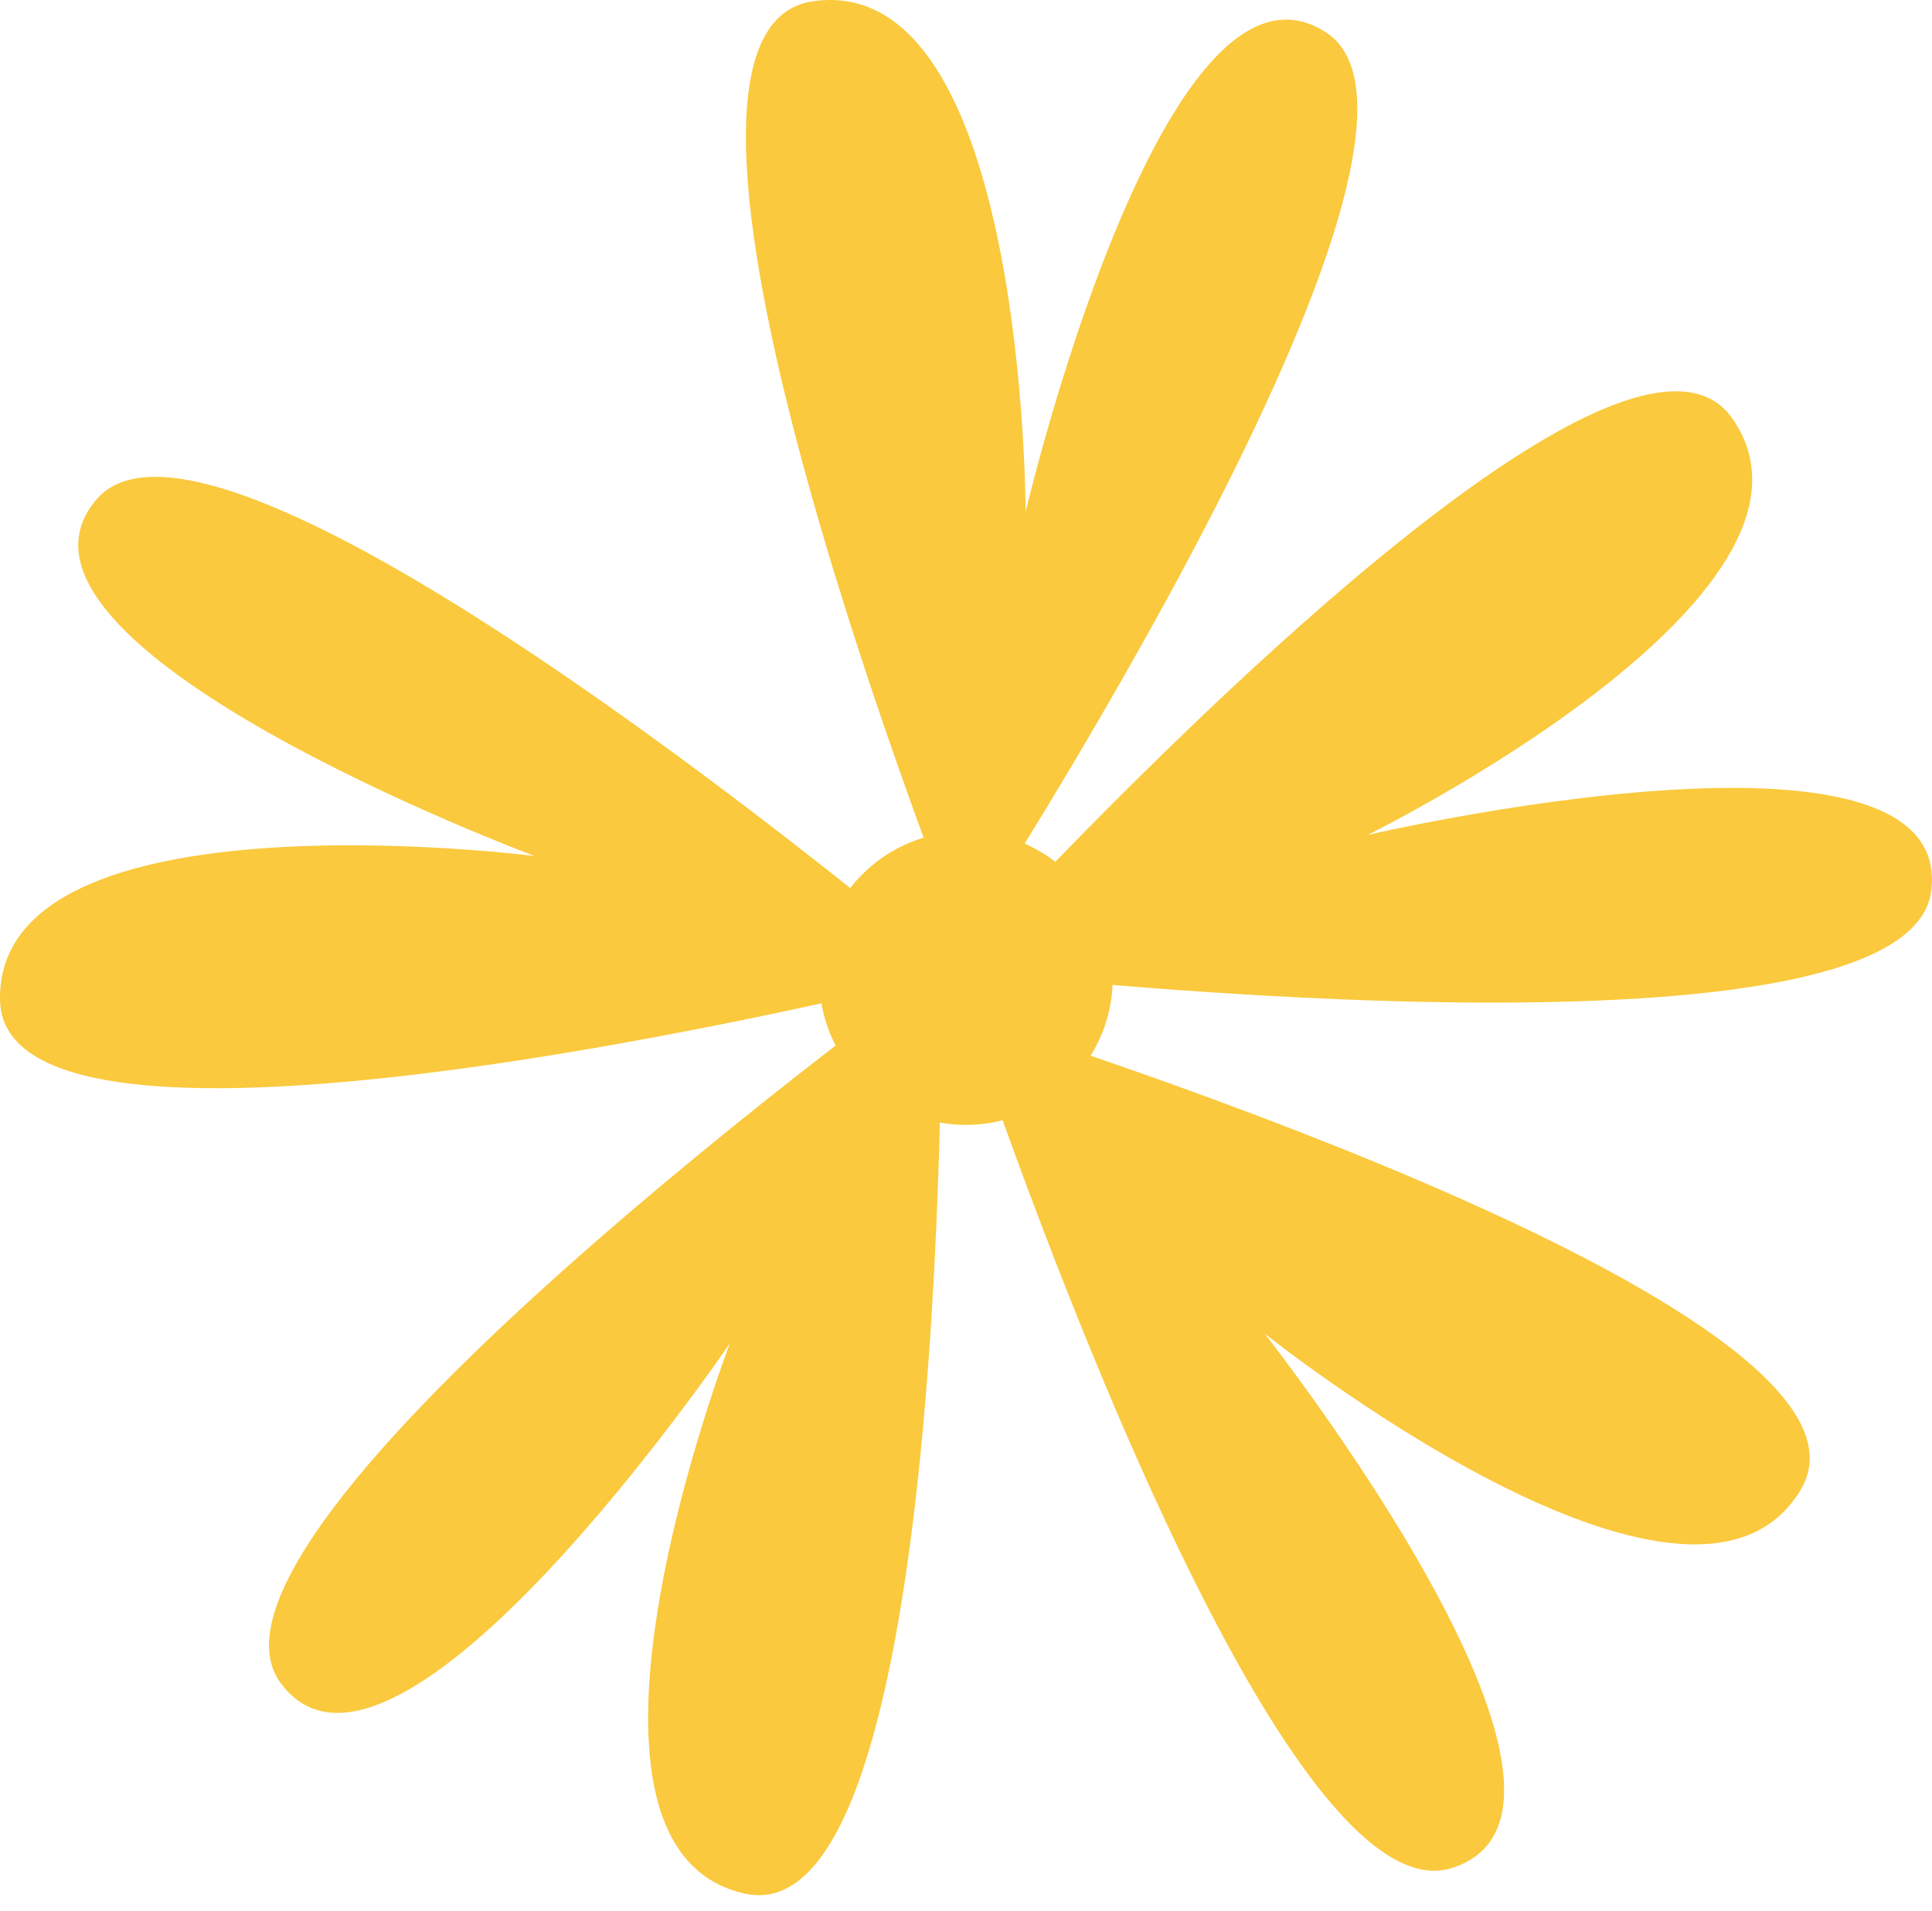
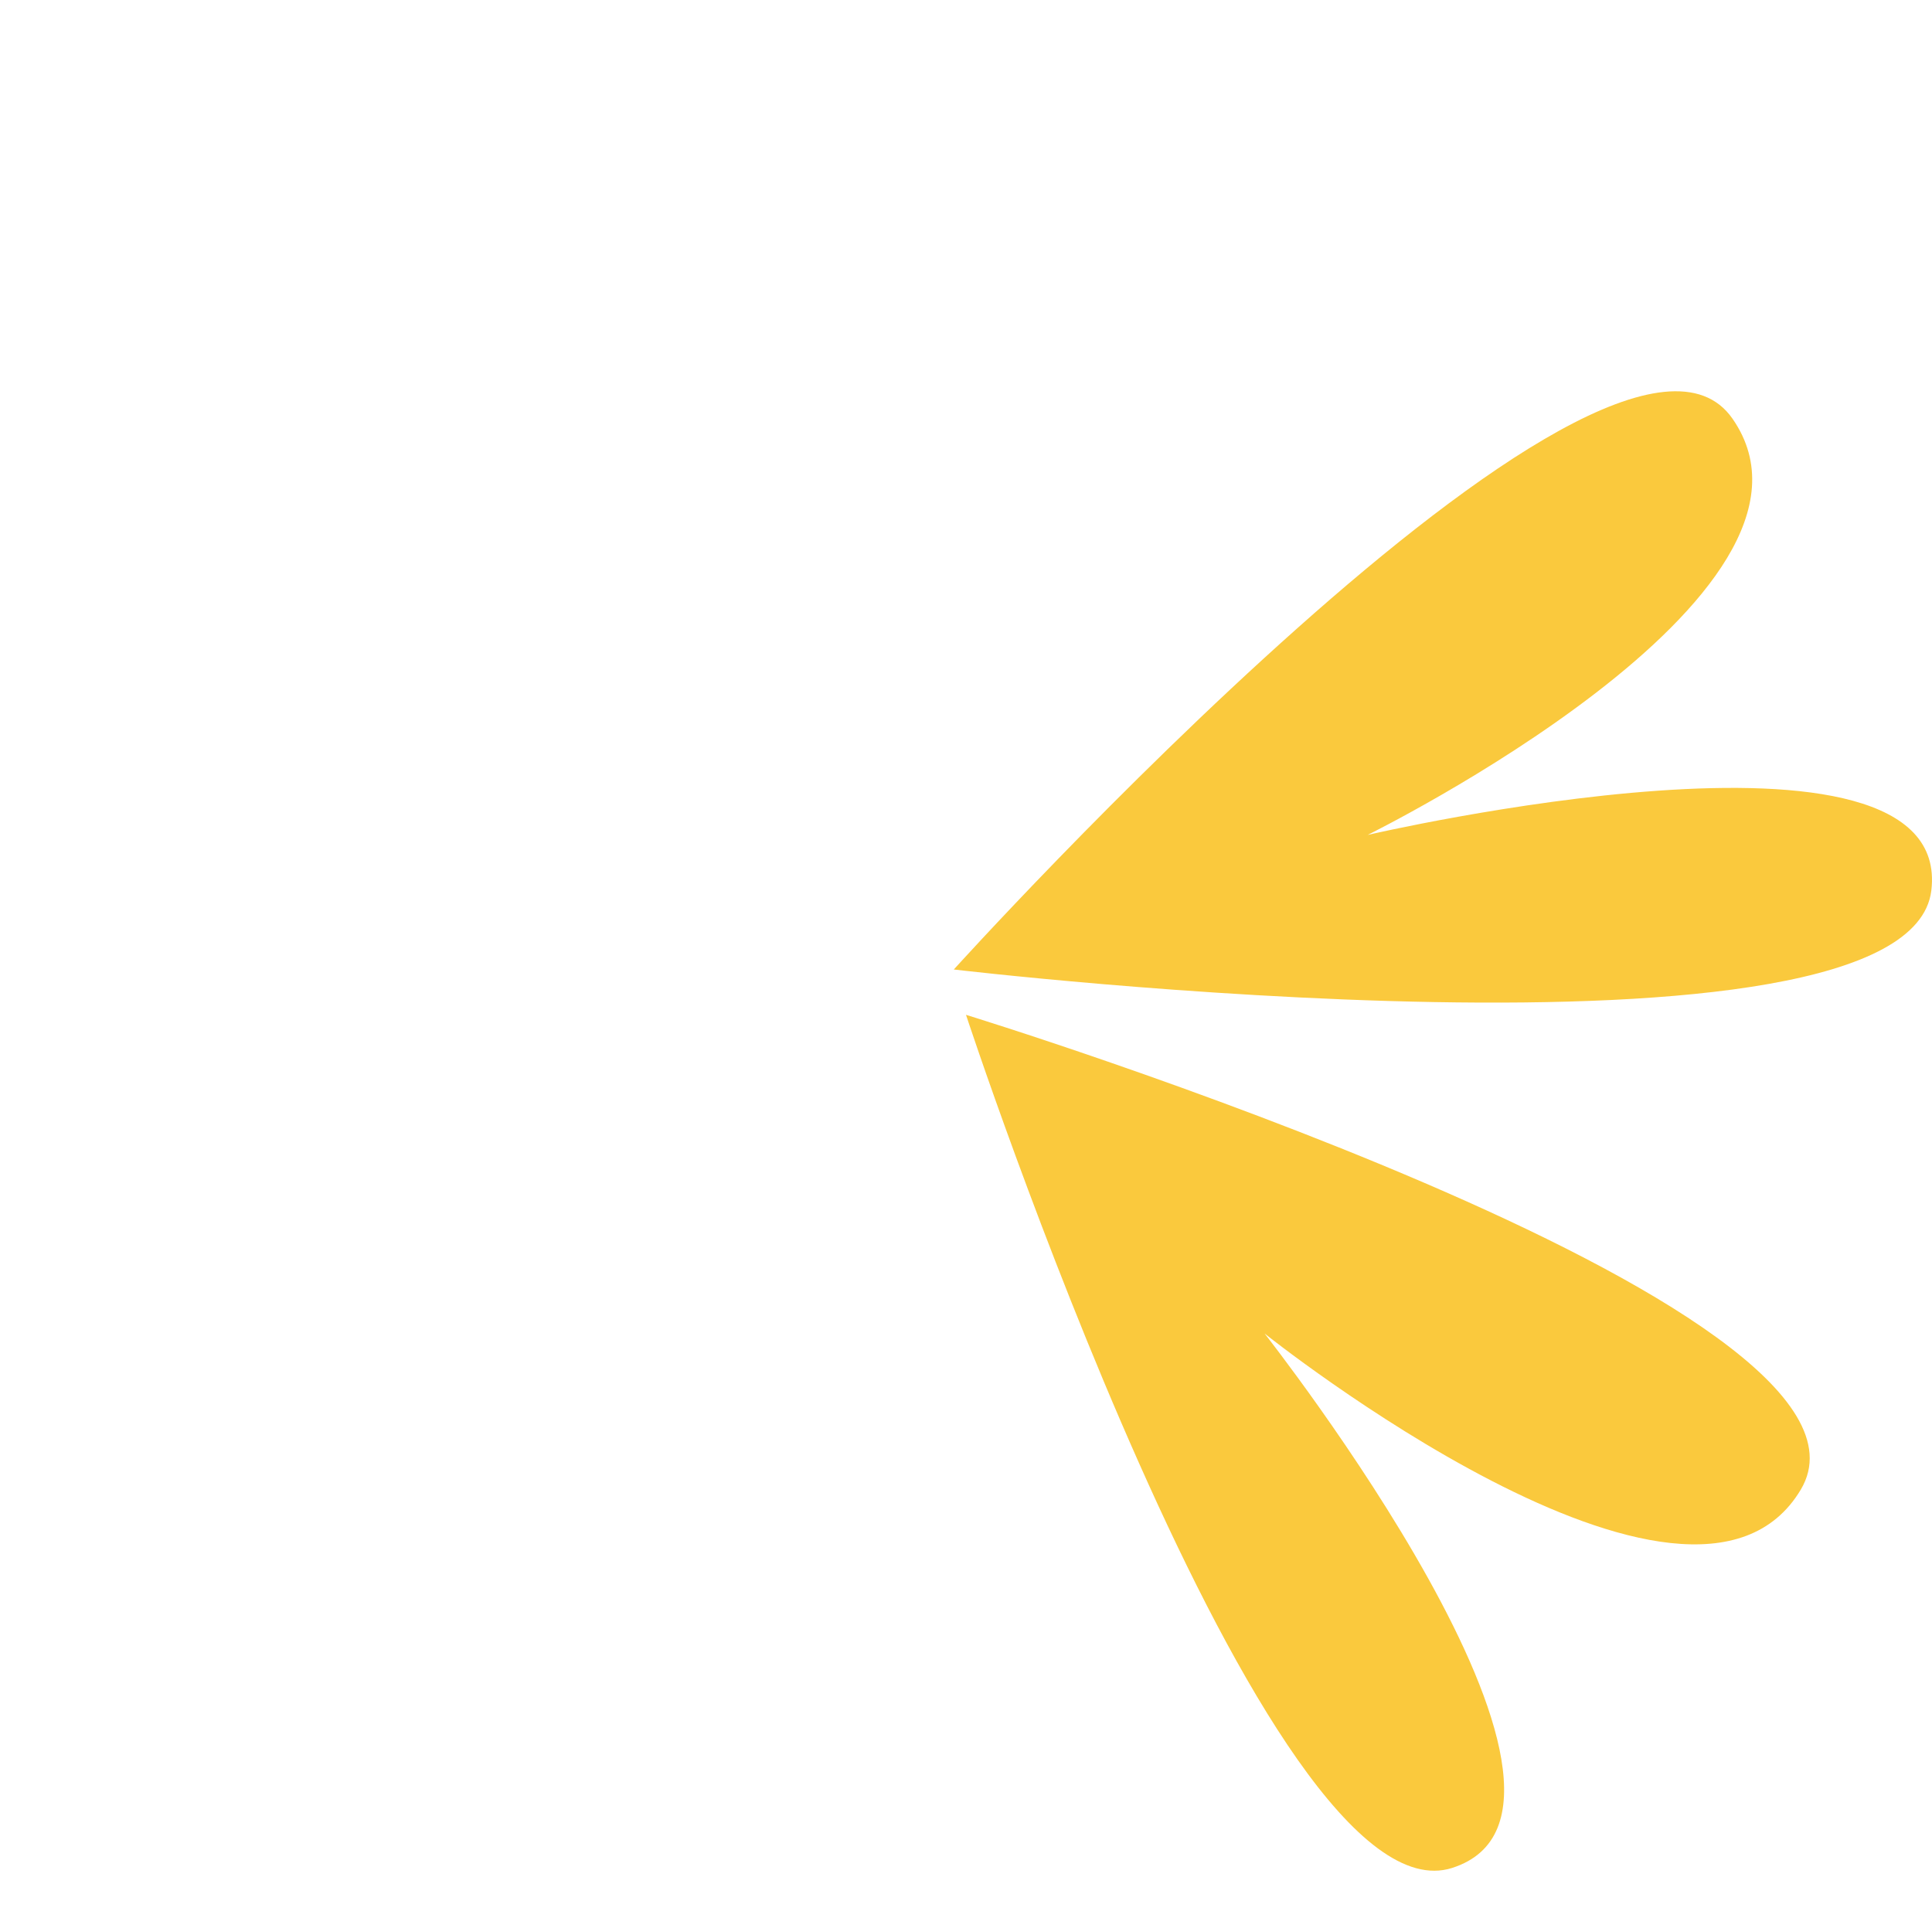
<svg xmlns="http://www.w3.org/2000/svg" width="94" height="93" viewBox="0 0 94 93" fill="none">
-   <path d="M46.854 45.81C46.854 45.81 29.191 1.579 39.546 0.063C49.9 -1.451 49.9 24.905 49.9 24.905C49.9 24.905 56.601 -3.572 64.518 1.577C72.435 6.726 46.854 45.808 46.854 45.808V45.81Z" fill="#FAC93D" />
  <path d="M46.405 47.175C46.405 47.175 78.362 11.808 84.297 20.377C90.234 28.945 66.54 40.626 66.54 40.626C66.54 40.626 95.098 33.983 93.967 43.332C92.836 52.681 46.405 47.173 46.405 47.173V47.175Z" fill="#FAC93D" />
-   <path d="M46.405 47.323C46.405 47.323 0.182 59.038 0.001 48.66C-0.18 38.282 26.017 41.654 26.017 41.654C26.017 41.654 -1.432 31.421 4.7 24.293C10.833 17.165 46.405 47.323 46.405 47.323Z" fill="#FAC93D" />
-   <path d="M47 54.734C50.943 54.734 54.139 51.538 54.139 47.595C54.139 43.652 50.943 40.456 47 40.456C43.057 40.456 39.861 43.652 39.861 47.595C39.861 51.538 43.057 54.734 47 54.734Z" fill="#FAC93D" />
-   <path d="M45.805 47C45.805 47 46.366 94.402 36.232 92.137C26.097 89.871 35.514 65.359 35.514 65.359C35.514 65.359 19.132 89.465 13.636 81.864C8.141 74.264 45.803 47 45.803 47H45.805Z" fill="#FAC93D" />
  <path d="M47.002 49.38C47.002 49.38 92.965 63.496 87.618 72.478C82.271 81.459 61.528 64.886 61.528 64.886C61.528 64.886 79.707 87.987 70.654 90.889C61.601 93.791 47 49.38 47 49.38H47.002Z" fill="#FAC93D" />
</svg>